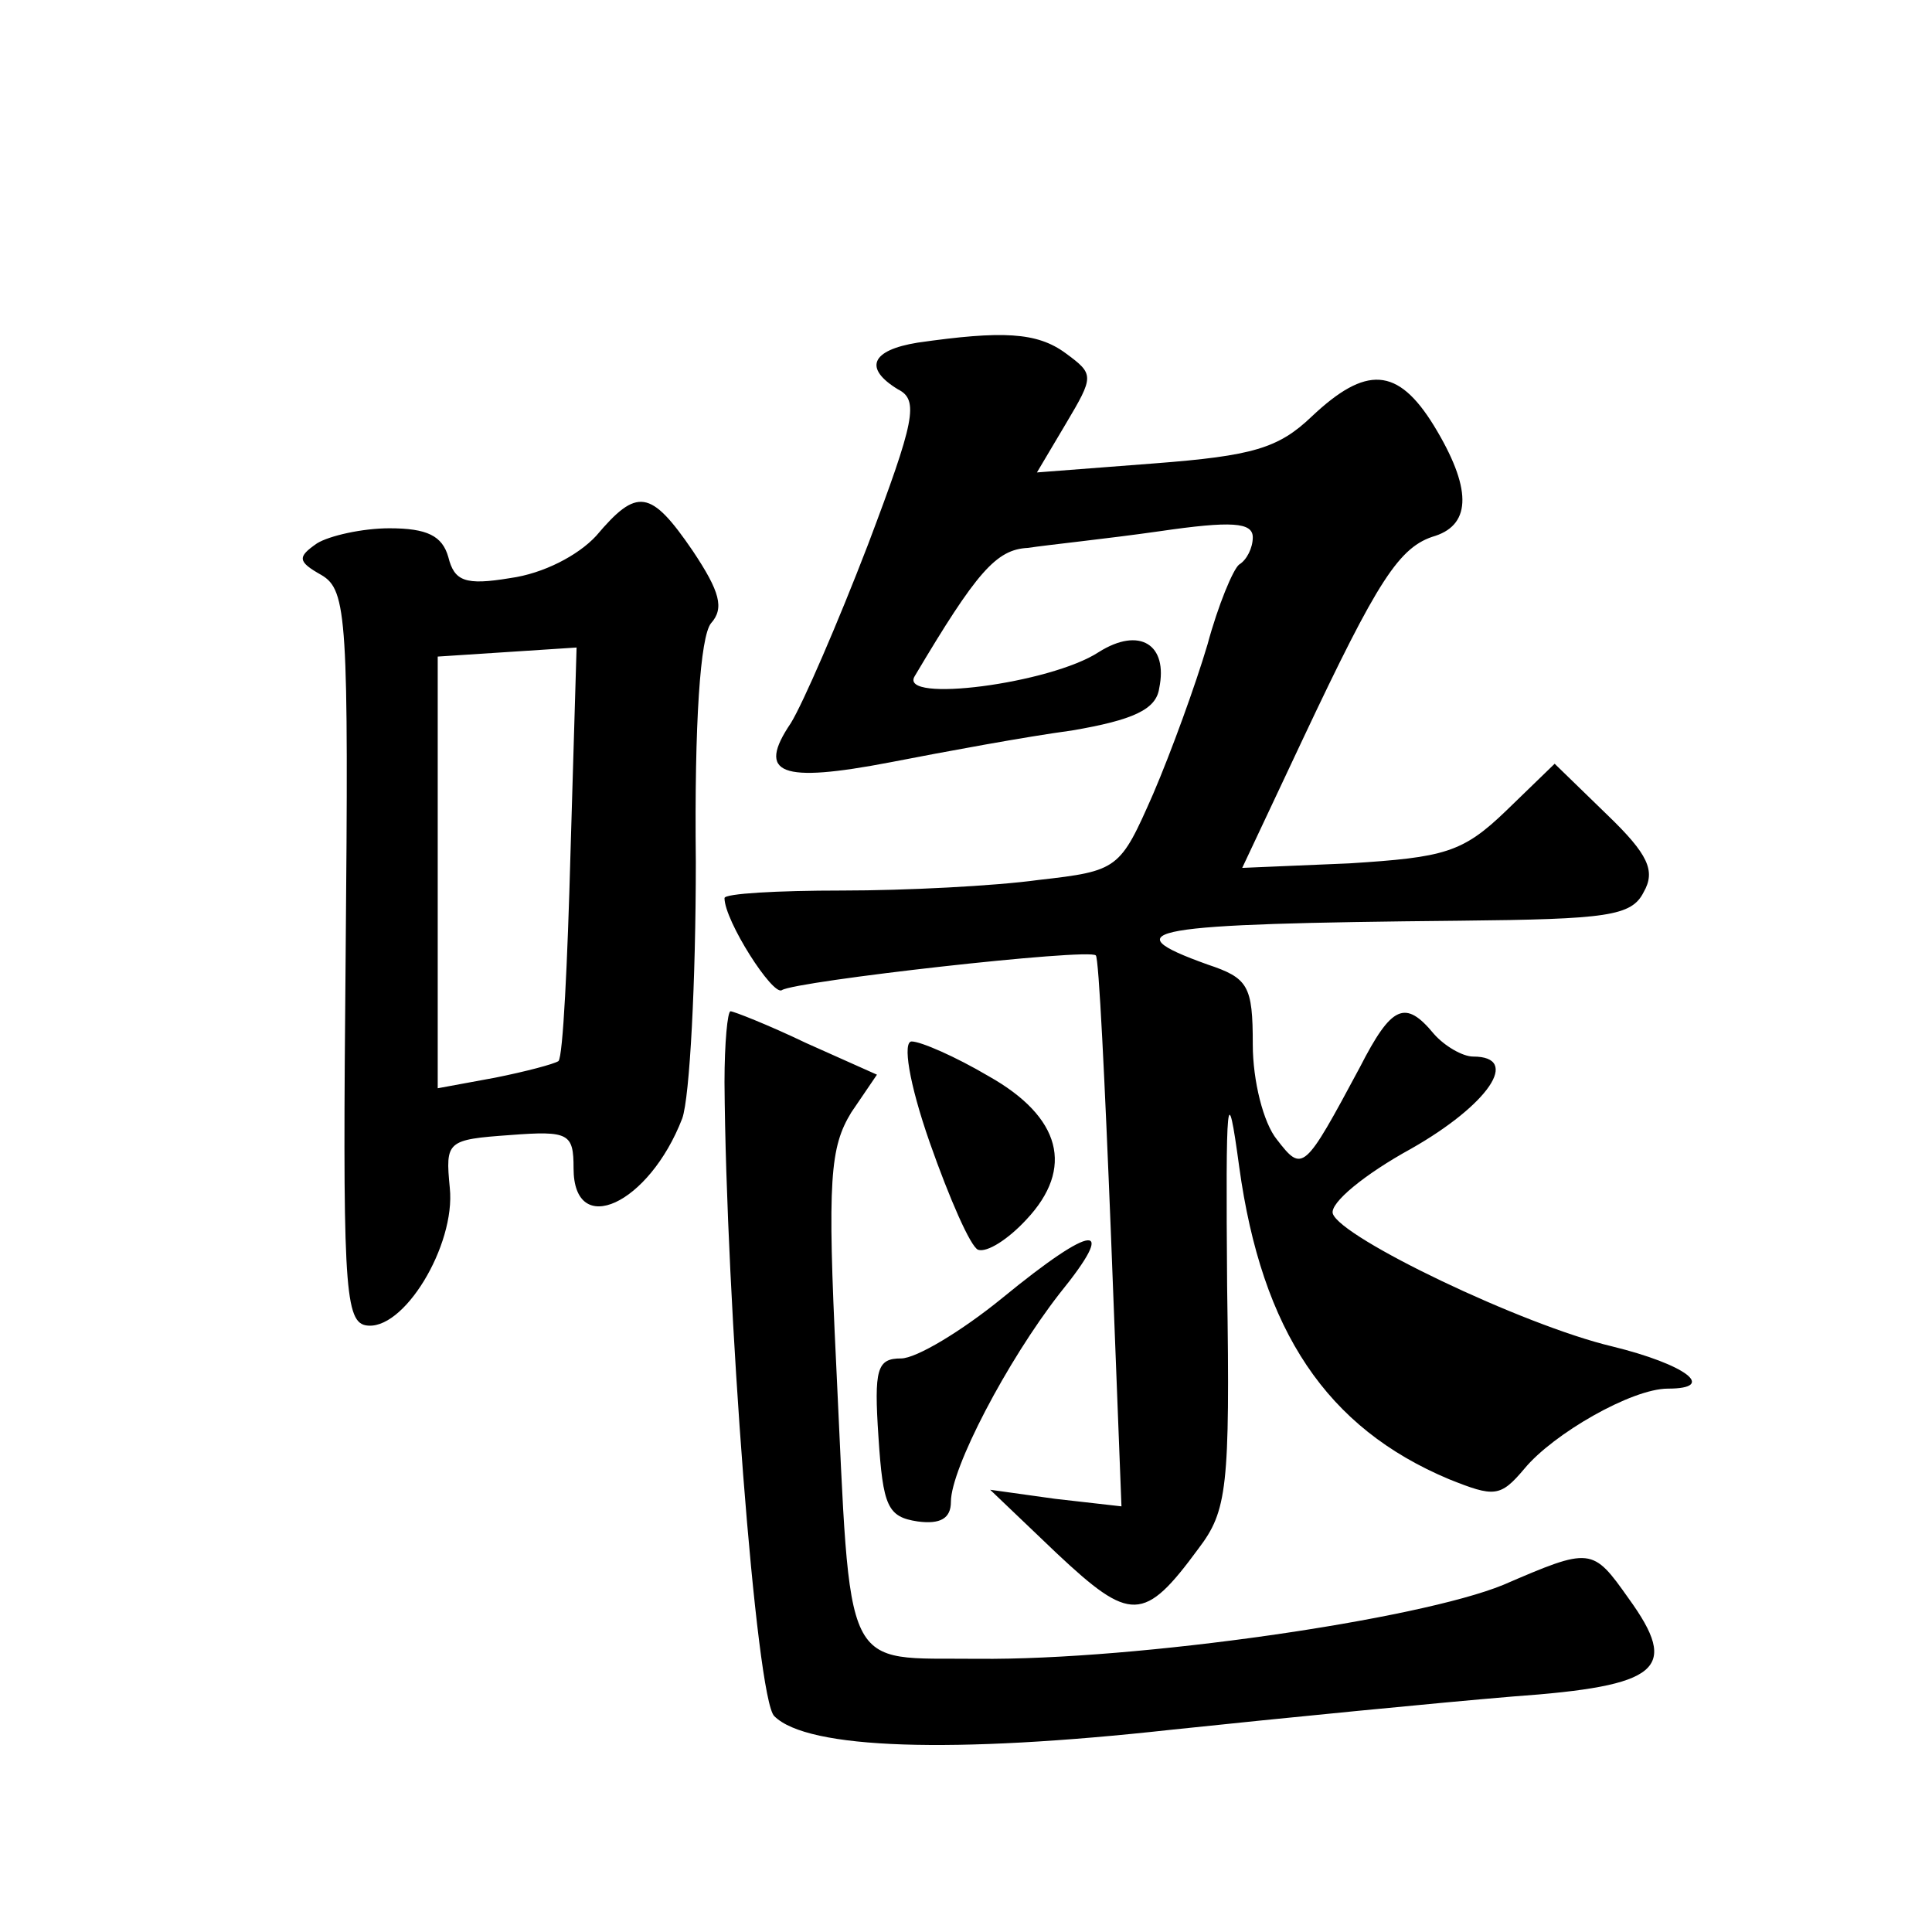
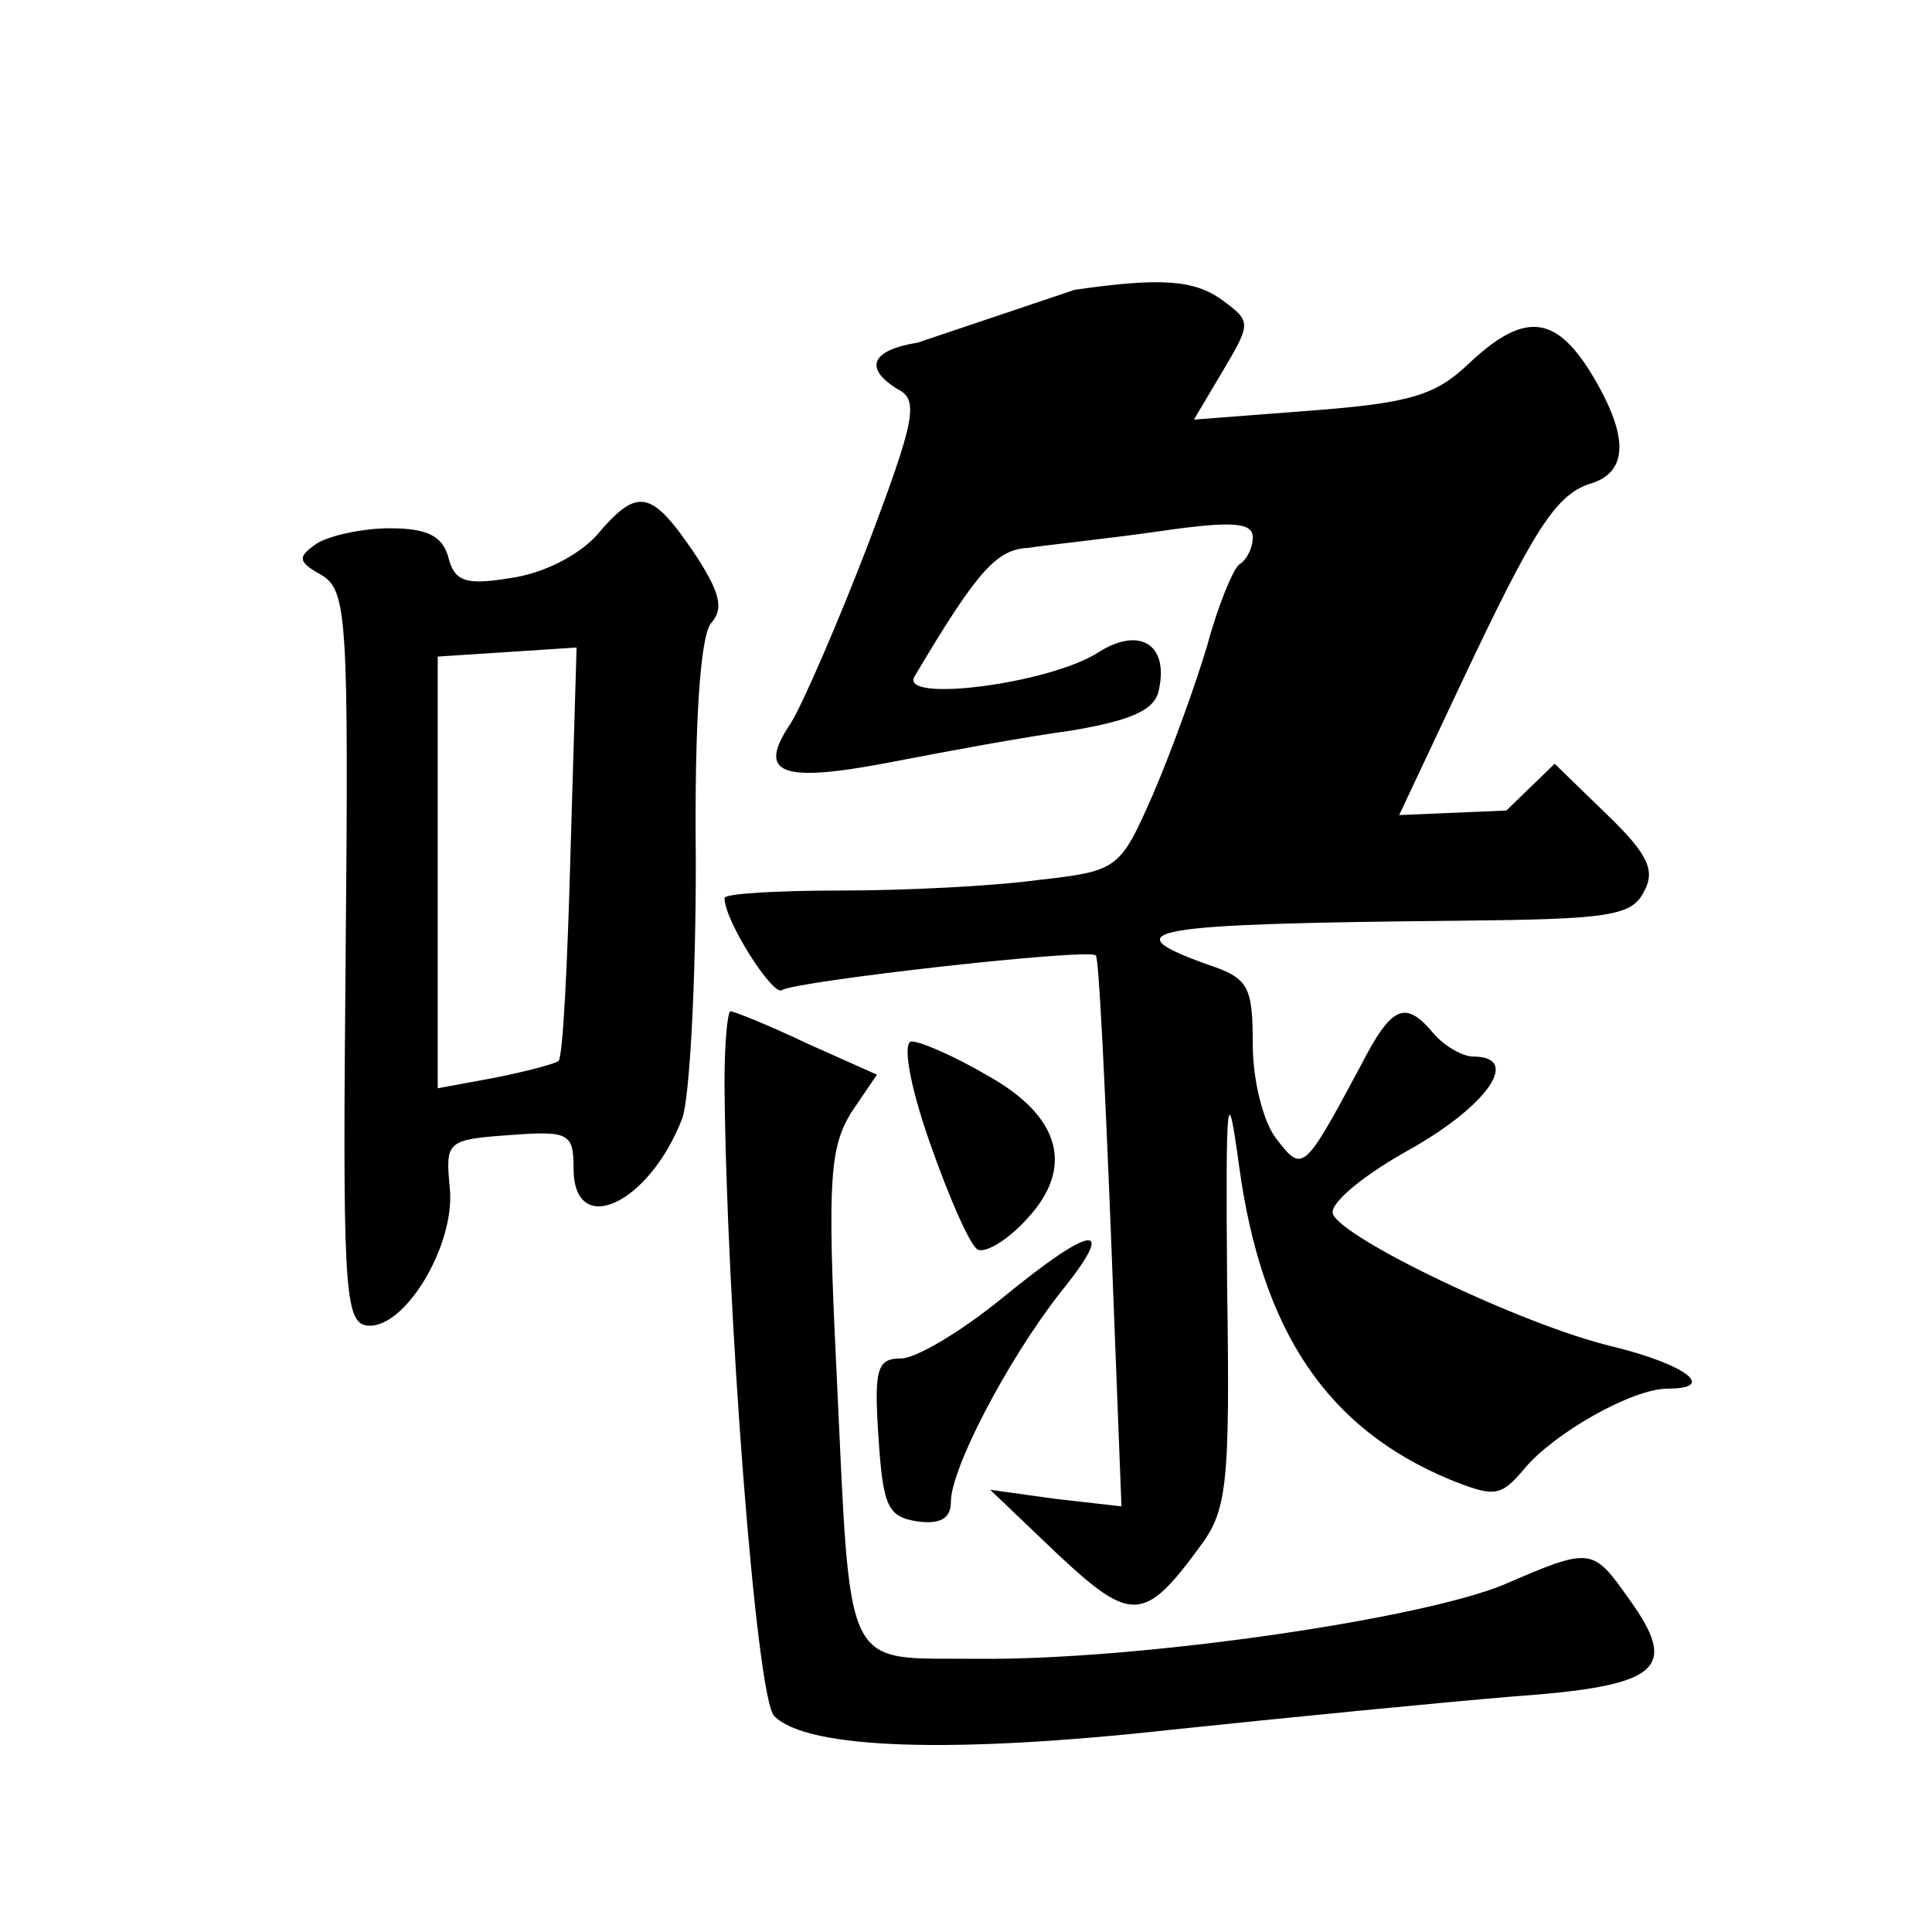
<svg xmlns="http://www.w3.org/2000/svg" version="1.0" width="128pt" height="128pt" viewBox="0 0 128 128" preserveAspectRatio="xMidYMid meet">
  <g transform="translate(0,128) scale(0.1,-0.1)" fill="#0" stroke="none">
-     <path d="M608 1053 c-31 -5 -36 -17 -13 -31 14 -7 11 -21 -20 -103 -20 -52 -43 -105 -51 -118 -23 -34 -7 -40 66 -26 36 7 90 17 120 21 41 7 56 14 58 28 6 29 -13 41 -40 24 -32 -21 -133 -34 -122 -16 41 69 54 84 75 85 13 2 52 6 87 11 48 7 62 6 62 -4 0 -7 -4 -15 -9 -18 -4 -3 -14 -27 -21 -53 -8 -27 -24 -71 -36 -99 -22 -50 -23 -51 -76 -57 -29 -4 -88 -7 -130 -7 -43 0 -78 -2 -78 -5 0 -15 32 -65 38 -61 9 6 204 28 208 23 2 -1 6 -84 10 -184 l7 -181 -44 5 -43 6 44 -42 c49 -46 58 -46 94 3 19 25 21 40 19 174 -1 127 0 138 8 79 15 -109 58 -173 139 -207 30 -12 34 -12 50 7 19 23 71 53 95 53 33 0 12 16 -37 28 -59 14 -180 72 -185 88 -2 7 21 26 52 43 51 29 73 61 41 61 -7 0 -19 7 -26 15 -19 23 -28 19 -49 -22 -37 -69 -38 -70 -55 -48 -9 11 -16 39 -16 63 0 39 -3 44 -30 53 -64 23 -41 27 167 29 98 1 114 3 122 19 8 14 3 25 -24 51 l-35 34 -32 -31 c-29 -28 -41 -31 -104 -35 l-71 -3 40 85 c50 106 64 128 88 135 24 8 24 32 -1 73 -24 39 -45 40 -81 6 -22 -21 -39 -26 -104 -31 l-78 -6 19 32 c19 32 19 33 0 47 -19 14 -42 15 -98 7z M395 925 c-12 -13 -35 -25 -57 -28 -30 -5 -37 -2 -41 14 -4 14 -14 19 -39 19 -18 0 -40 -5 -48 -10 -13 -9 -13 -12 3 -21 17 -10 18 -29 16 -252 -2 -213 -1 -242 13 -245 25 -5 60 53 56 91 -3 31 -2 32 40 35 39 3 42 1 42 -22 0 -47 50 -24 72 33 5 14 9 91 9 170 -1 93 3 149 10 158 9 10 6 21 -12 48 -28 41 -37 42 -64 10z m-17 -209 c-2 -74 -5 -136 -8 -139 -3 -2 -22 -7 -42 -11 l-38 -7 0 143 0 143 46 3 46 3 -4 -135z M480 563 c1 -145 21 -409 33 -420 22 -22 118 -25 263 -9 76 8 178 18 226 22 98 7 111 18 77 65 -24 34 -25 34 -83 9 -56 -23 -242 -50 -348 -49 -91 1 -84 -14 -94 195 -6 123 -4 144 10 167 l17 25 -47 21 c-25 12 -48 21 -50 21 -2 0 -4 -21 -4 -47z M616 523 c13 -37 27 -69 32 -71 6 -2 20 7 32 20 32 34 23 68 -25 95 -22 13 -45 23 -51 23 -6 0 -2 -27 12 -67z M664 420 c-27 -22 -57 -40 -67 -40 -16 0 -18 -7 -15 -52 3 -46 6 -53 26 -56 15 -2 22 2 22 13 0 22 37 93 72 138 39 48 23 47 -38 -3z" />
+     <path d="M608 1053 c-31 -5 -36 -17 -13 -31 14 -7 11 -21 -20 -103 -20 -52 -43 -105 -51 -118 -23 -34 -7 -40 66 -26 36 7 90 17 120 21 41 7 56 14 58 28 6 29 -13 41 -40 24 -32 -21 -133 -34 -122 -16 41 69 54 84 75 85 13 2 52 6 87 11 48 7 62 6 62 -4 0 -7 -4 -15 -9 -18 -4 -3 -14 -27 -21 -53 -8 -27 -24 -71 -36 -99 -22 -50 -23 -51 -76 -57 -29 -4 -88 -7 -130 -7 -43 0 -78 -2 -78 -5 0 -15 32 -65 38 -61 9 6 204 28 208 23 2 -1 6 -84 10 -184 l7 -181 -44 5 -43 6 44 -42 c49 -46 58 -46 94 3 19 25 21 40 19 174 -1 127 0 138 8 79 15 -109 58 -173 139 -207 30 -12 34 -12 50 7 19 23 71 53 95 53 33 0 12 16 -37 28 -59 14 -180 72 -185 88 -2 7 21 26 52 43 51 29 73 61 41 61 -7 0 -19 7 -26 15 -19 23 -28 19 -49 -22 -37 -69 -38 -70 -55 -48 -9 11 -16 39 -16 63 0 39 -3 44 -30 53 -64 23 -41 27 167 29 98 1 114 3 122 19 8 14 3 25 -24 51 l-35 34 -32 -31 l-71 -3 40 85 c50 106 64 128 88 135 24 8 24 32 -1 73 -24 39 -45 40 -81 6 -22 -21 -39 -26 -104 -31 l-78 -6 19 32 c19 32 19 33 0 47 -19 14 -42 15 -98 7z M395 925 c-12 -13 -35 -25 -57 -28 -30 -5 -37 -2 -41 14 -4 14 -14 19 -39 19 -18 0 -40 -5 -48 -10 -13 -9 -13 -12 3 -21 17 -10 18 -29 16 -252 -2 -213 -1 -242 13 -245 25 -5 60 53 56 91 -3 31 -2 32 40 35 39 3 42 1 42 -22 0 -47 50 -24 72 33 5 14 9 91 9 170 -1 93 3 149 10 158 9 10 6 21 -12 48 -28 41 -37 42 -64 10z m-17 -209 c-2 -74 -5 -136 -8 -139 -3 -2 -22 -7 -42 -11 l-38 -7 0 143 0 143 46 3 46 3 -4 -135z M480 563 c1 -145 21 -409 33 -420 22 -22 118 -25 263 -9 76 8 178 18 226 22 98 7 111 18 77 65 -24 34 -25 34 -83 9 -56 -23 -242 -50 -348 -49 -91 1 -84 -14 -94 195 -6 123 -4 144 10 167 l17 25 -47 21 c-25 12 -48 21 -50 21 -2 0 -4 -21 -4 -47z M616 523 c13 -37 27 -69 32 -71 6 -2 20 7 32 20 32 34 23 68 -25 95 -22 13 -45 23 -51 23 -6 0 -2 -27 12 -67z M664 420 c-27 -22 -57 -40 -67 -40 -16 0 -18 -7 -15 -52 3 -46 6 -53 26 -56 15 -2 22 2 22 13 0 22 37 93 72 138 39 48 23 47 -38 -3z" />
  </g>
</svg>